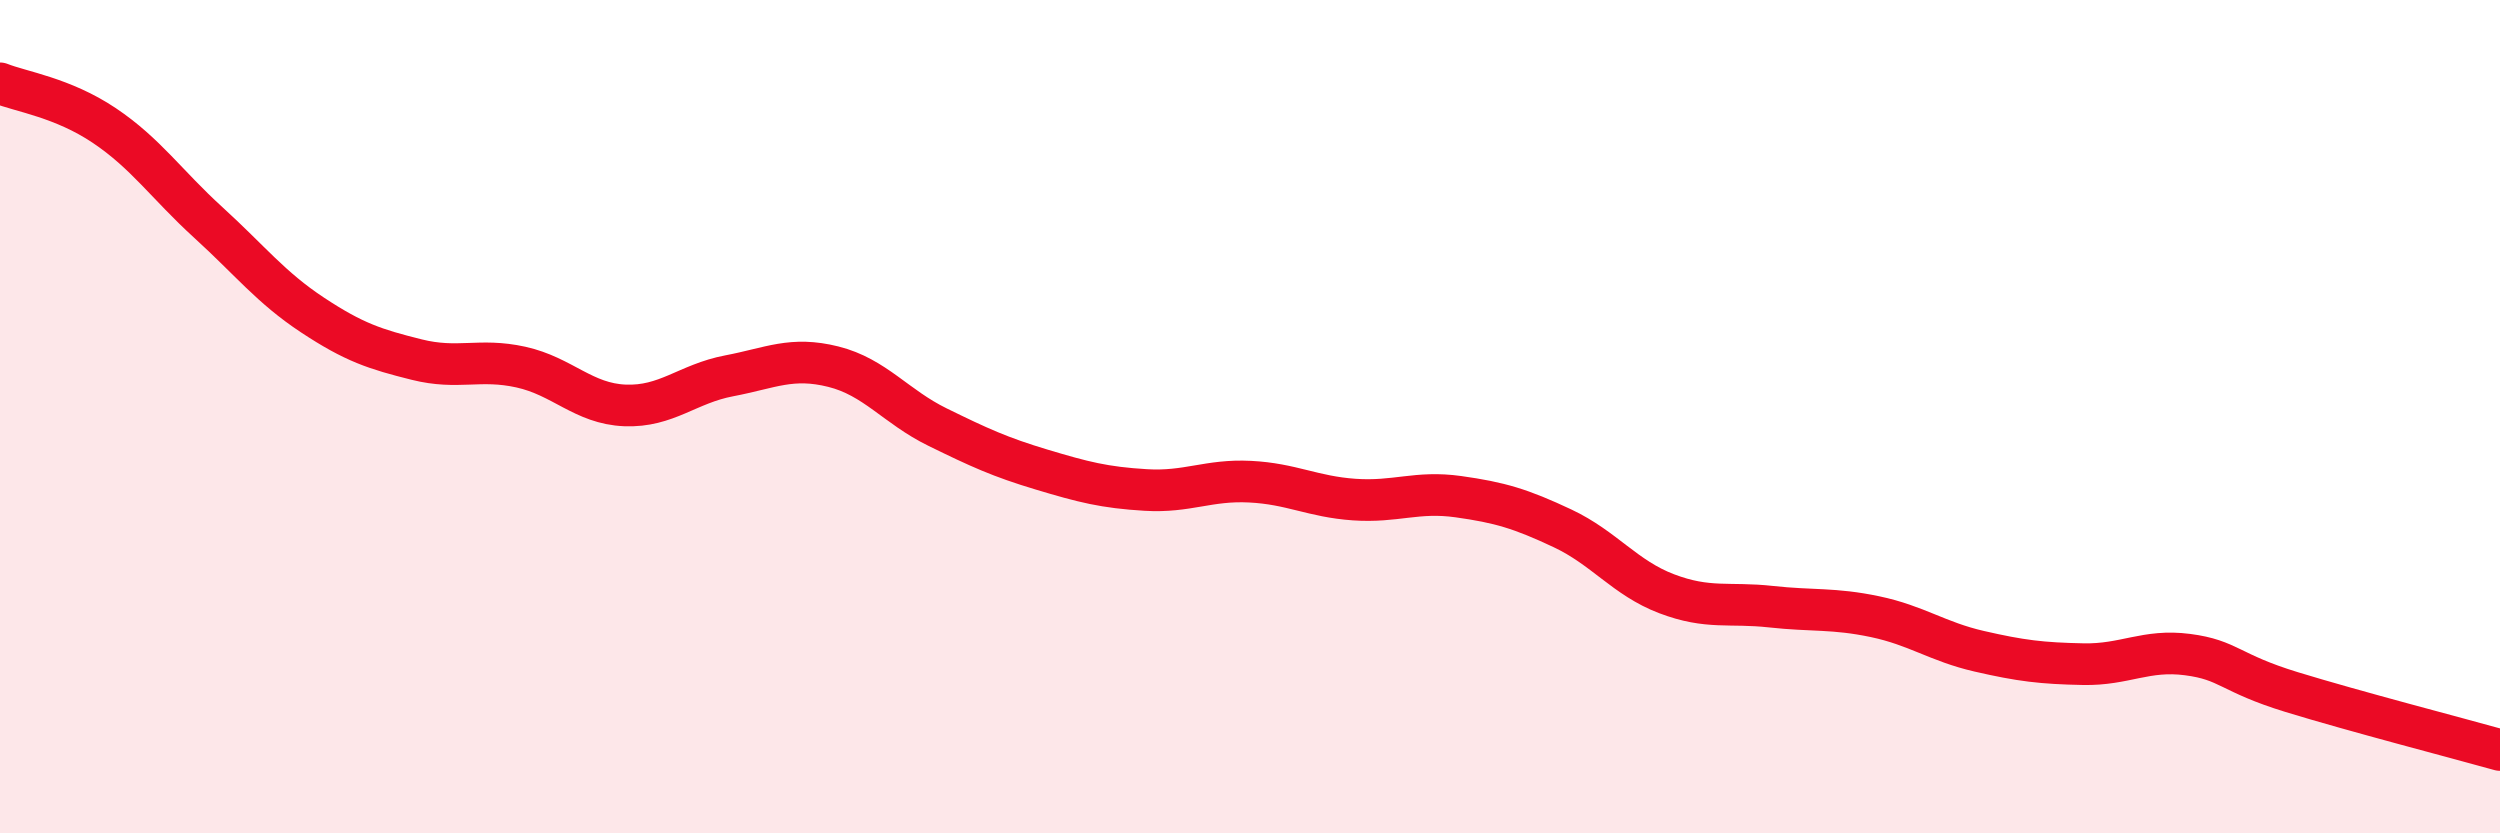
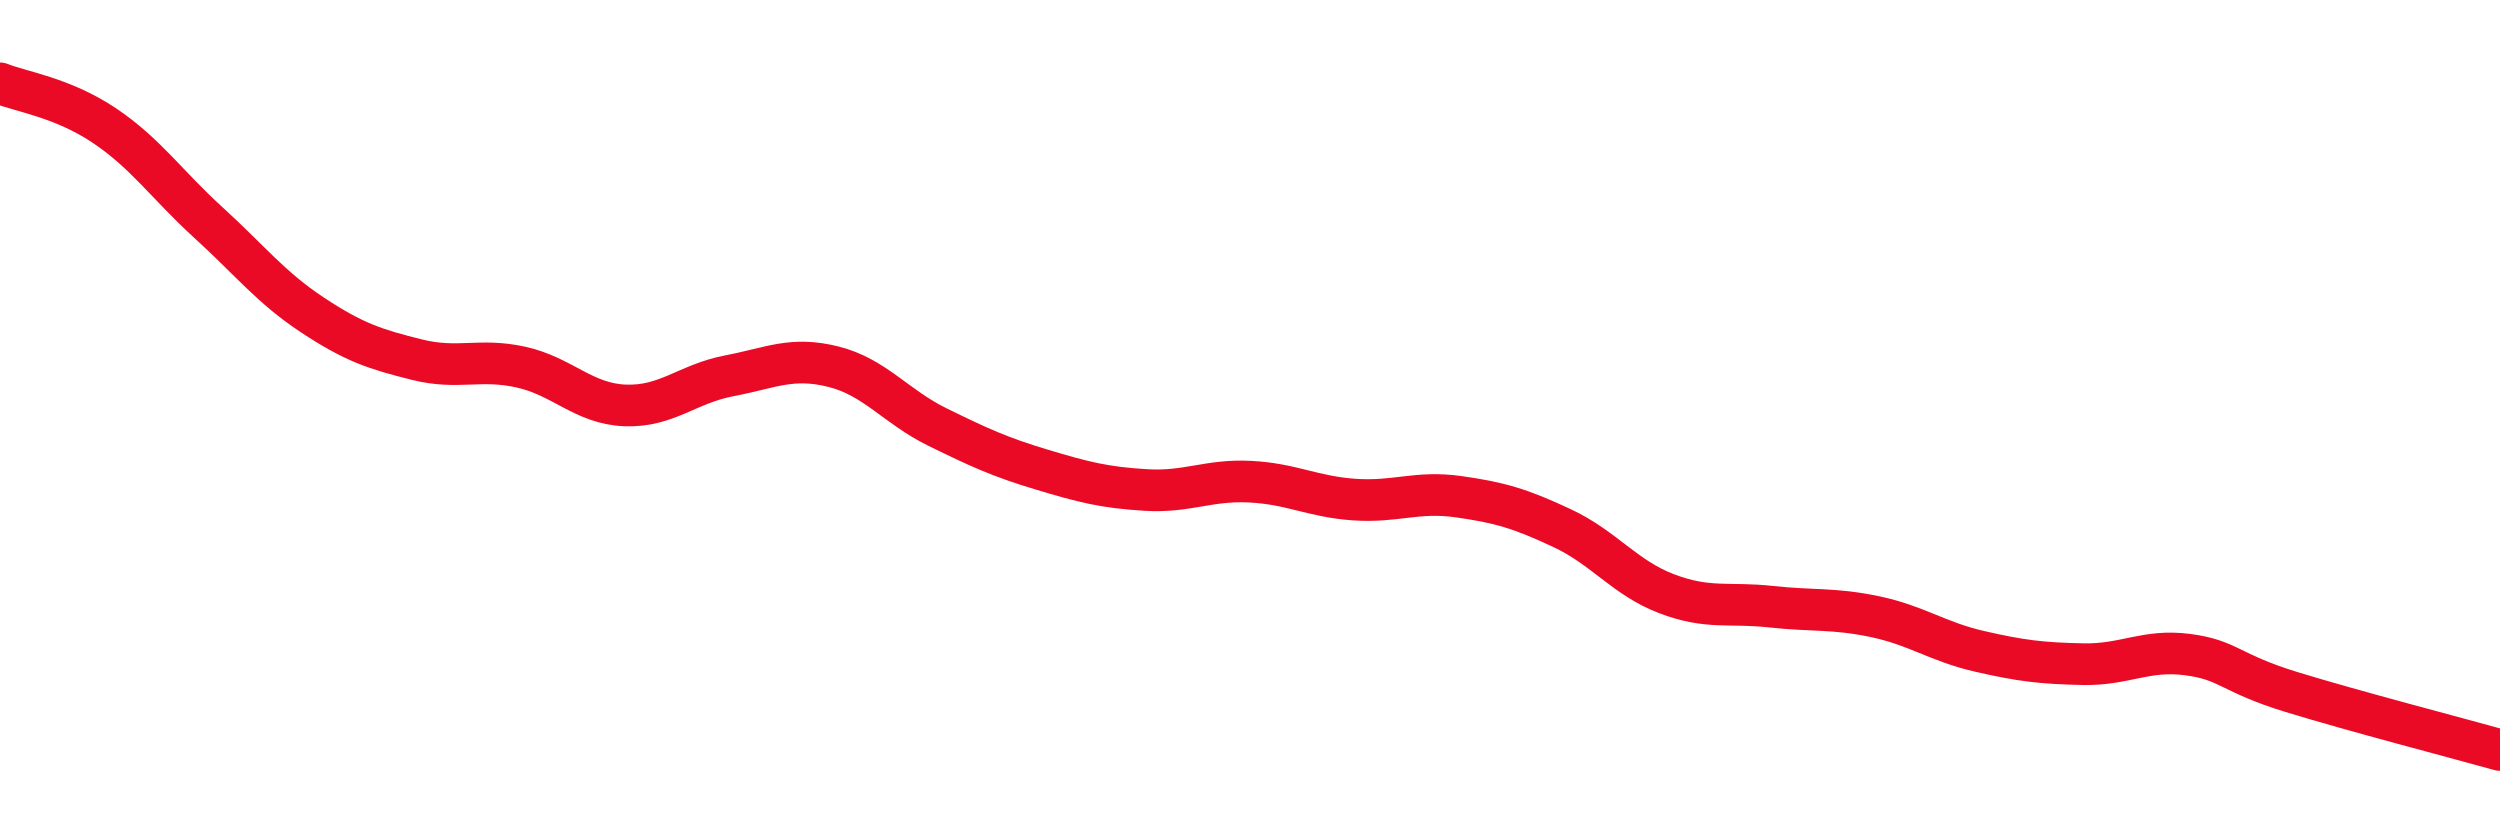
<svg xmlns="http://www.w3.org/2000/svg" width="60" height="20" viewBox="0 0 60 20">
-   <path d="M 0,2 C 0.5,2.2 1.5,2.34 2.5,3.01 C 3.5,3.68 4,4.43 5,5.34 C 6,6.25 6.5,6.9 7.5,7.56 C 8.5,8.22 9,8.38 10,8.63 C 11,8.88 11.5,8.59 12.5,8.81 C 13.5,9.03 14,9.69 15,9.73 C 16,9.77 16.5,9.21 17.5,9.02 C 18.5,8.83 19,8.55 20,8.8 C 21,9.05 21.5,9.76 22.5,10.25 C 23.5,10.74 24,10.97 25,11.27 C 26,11.57 26.5,11.7 27.5,11.76 C 28.5,11.82 29,11.51 30,11.56 C 31,11.61 31.5,11.92 32.5,11.99 C 33.5,12.06 34,11.78 35,11.92 C 36,12.06 36.5,12.21 37.5,12.68 C 38.5,13.15 39,13.87 40,14.25 C 41,14.63 41.5,14.45 42.5,14.56 C 43.5,14.67 44,14.59 45,14.8 C 46,15.01 46.5,15.4 47.5,15.63 C 48.5,15.86 49,15.92 50,15.94 C 51,15.96 51.5,15.58 52.5,15.71 C 53.5,15.84 53.5,16.15 55,16.61 C 56.5,17.07 59,17.72 60,18L60 20L0 20Z" fill="#EB0A25" opacity="0.1" stroke-linecap="round" stroke-linejoin="round" />
  <path d="M 0,2 C 0.5,2.2 1.5,2.34 2.5,3.01 C 3.5,3.68 4,4.43 5,5.34 C 6,6.25 6.5,6.9 7.5,7.56 C 8.5,8.22 9,8.38 10,8.63 C 11,8.88 11.5,8.59 12.5,8.81 C 13.5,9.03 14,9.69 15,9.73 C 16,9.77 16.5,9.21 17.5,9.02 C 18.5,8.83 19,8.55 20,8.8 C 21,9.05 21.5,9.76 22.5,10.25 C 23.5,10.74 24,10.97 25,11.27 C 26,11.57 26.5,11.7 27.5,11.76 C 28.5,11.82 29,11.51 30,11.56 C 31,11.61 31.5,11.92 32.5,11.99 C 33.5,12.06 34,11.78 35,11.92 C 36,12.06 36.5,12.21 37.5,12.68 C 38.5,13.15 39,13.87 40,14.25 C 41,14.63 41.5,14.45 42.5,14.56 C 43.5,14.67 44,14.59 45,14.8 C 46,15.01 46.5,15.4 47.5,15.63 C 48.5,15.86 49,15.92 50,15.94 C 51,15.96 51.5,15.58 52.5,15.71 C 53.5,15.84 53.5,16.15 55,16.61 C 56.5,17.07 59,17.72 60,18" stroke="#EB0A25" stroke-width="1" fill="none" stroke-linecap="round" stroke-linejoin="round" />
</svg>